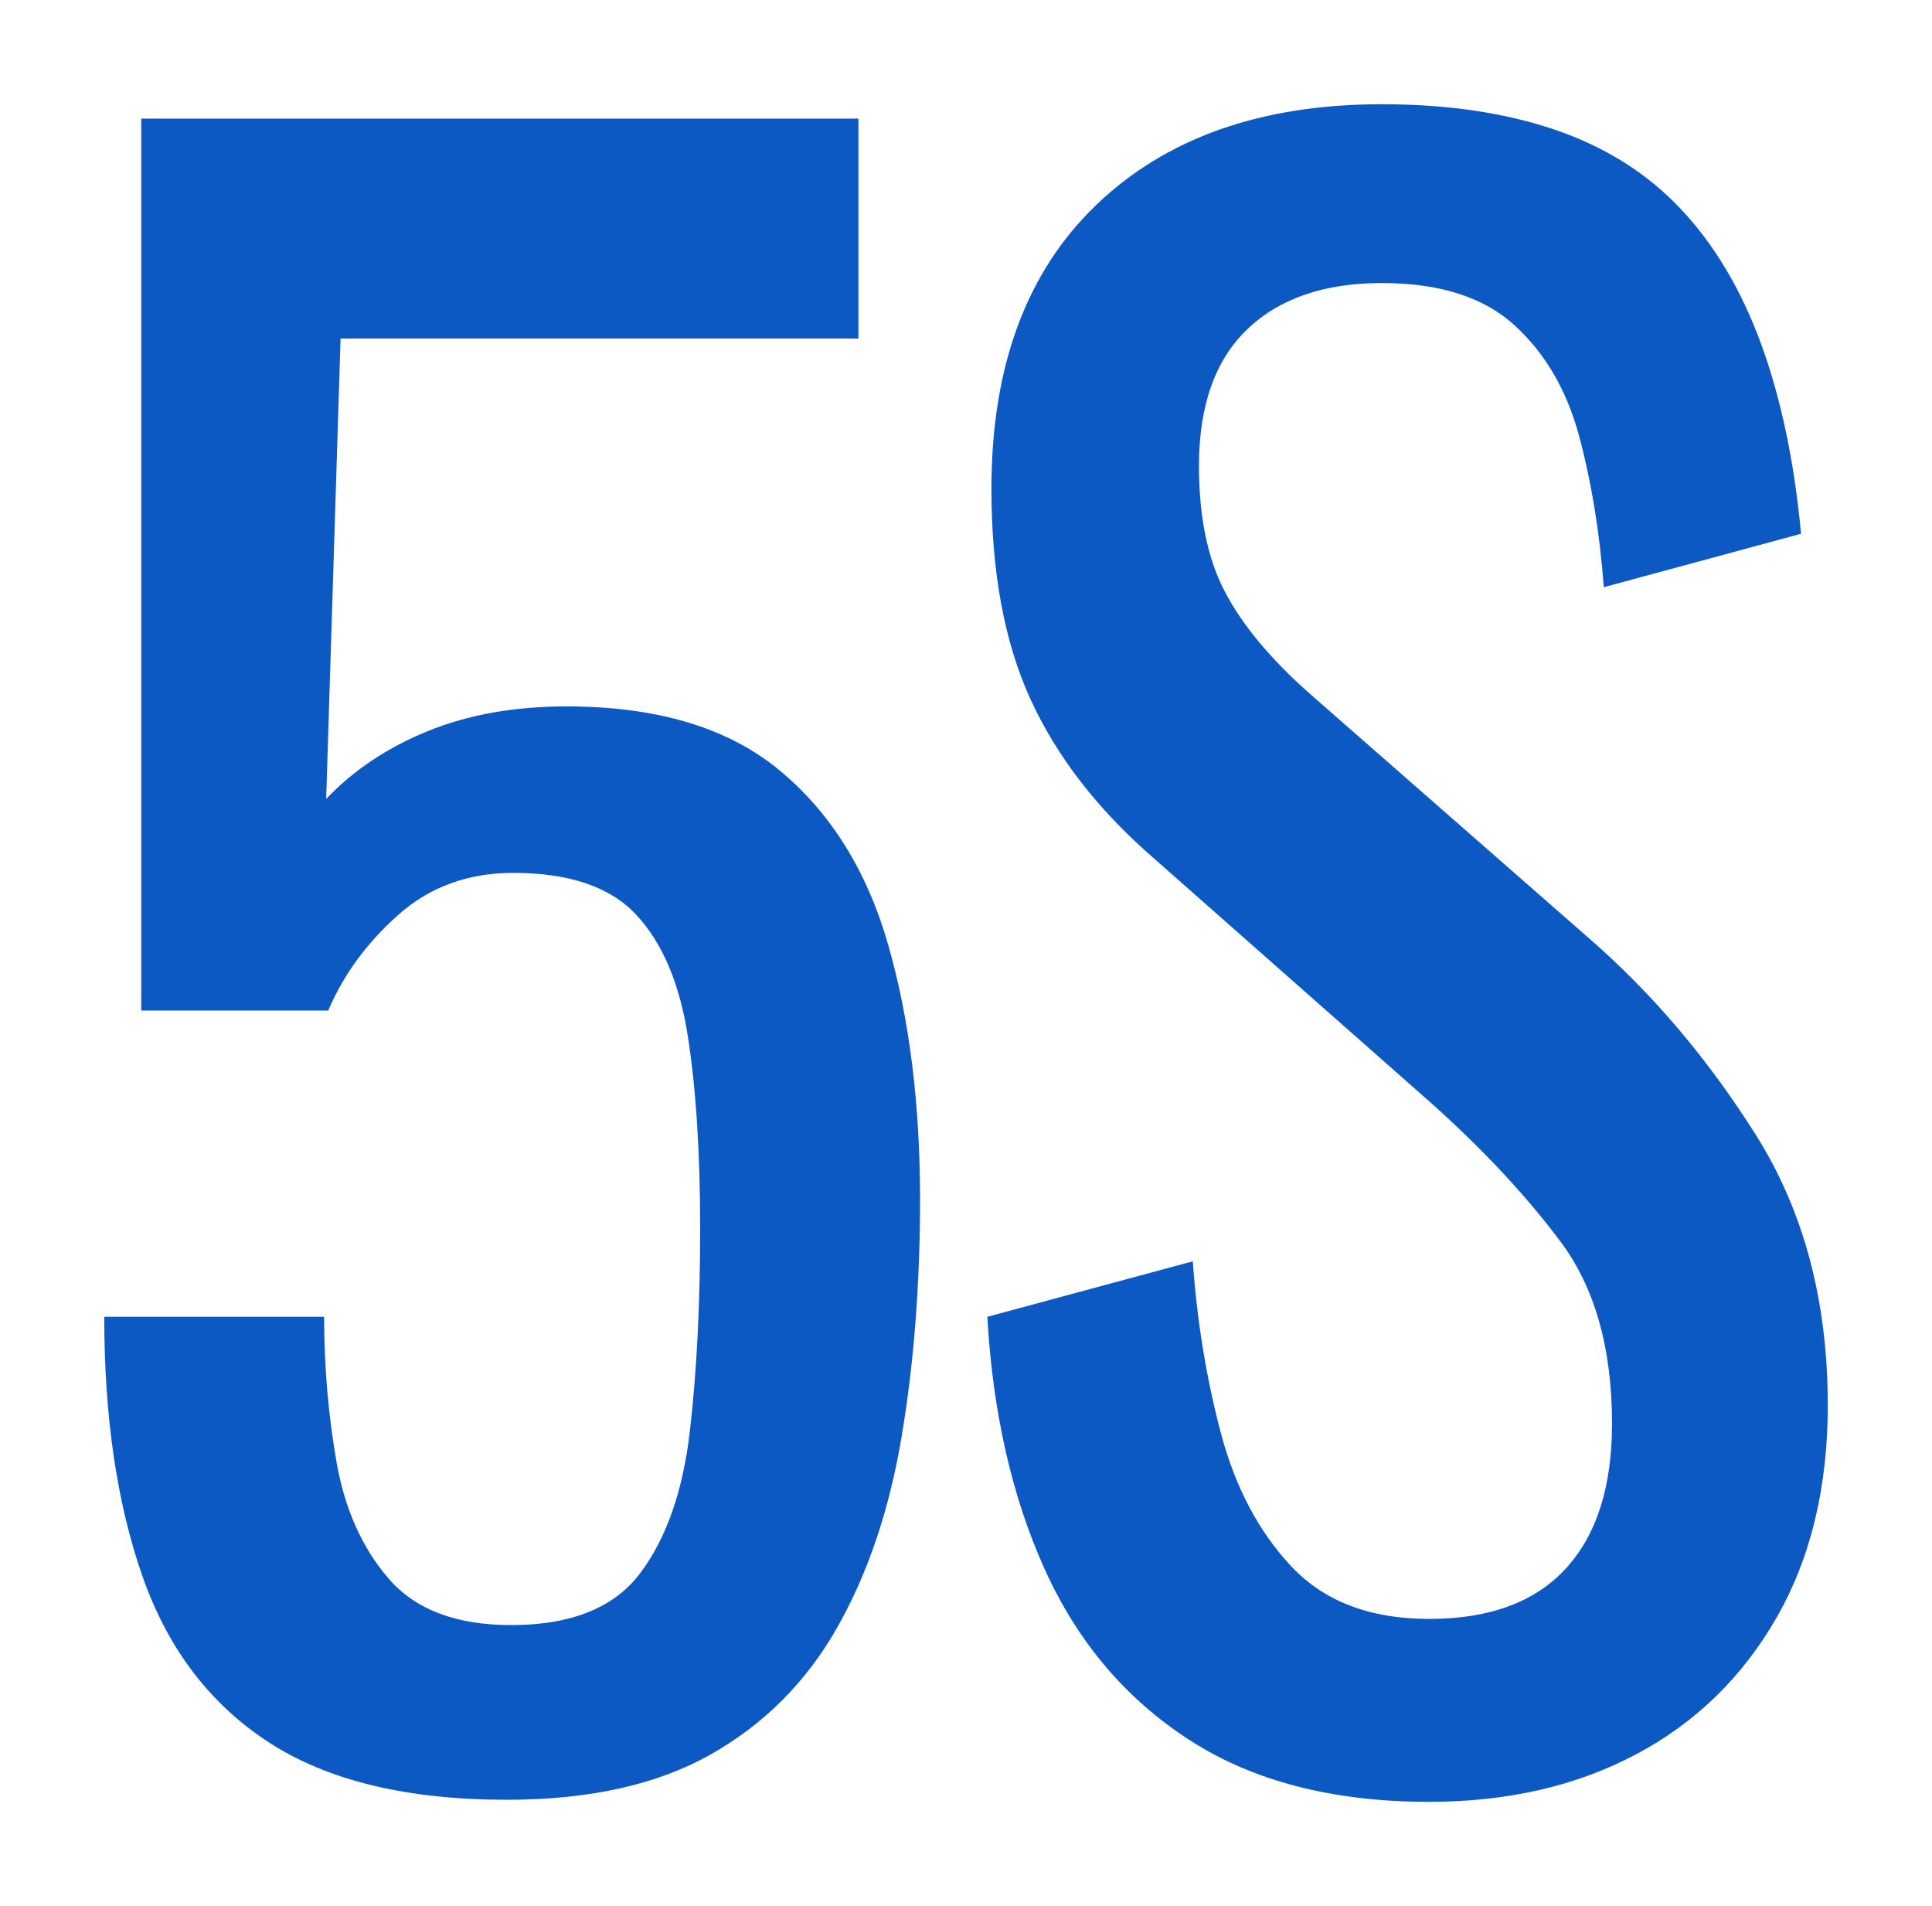
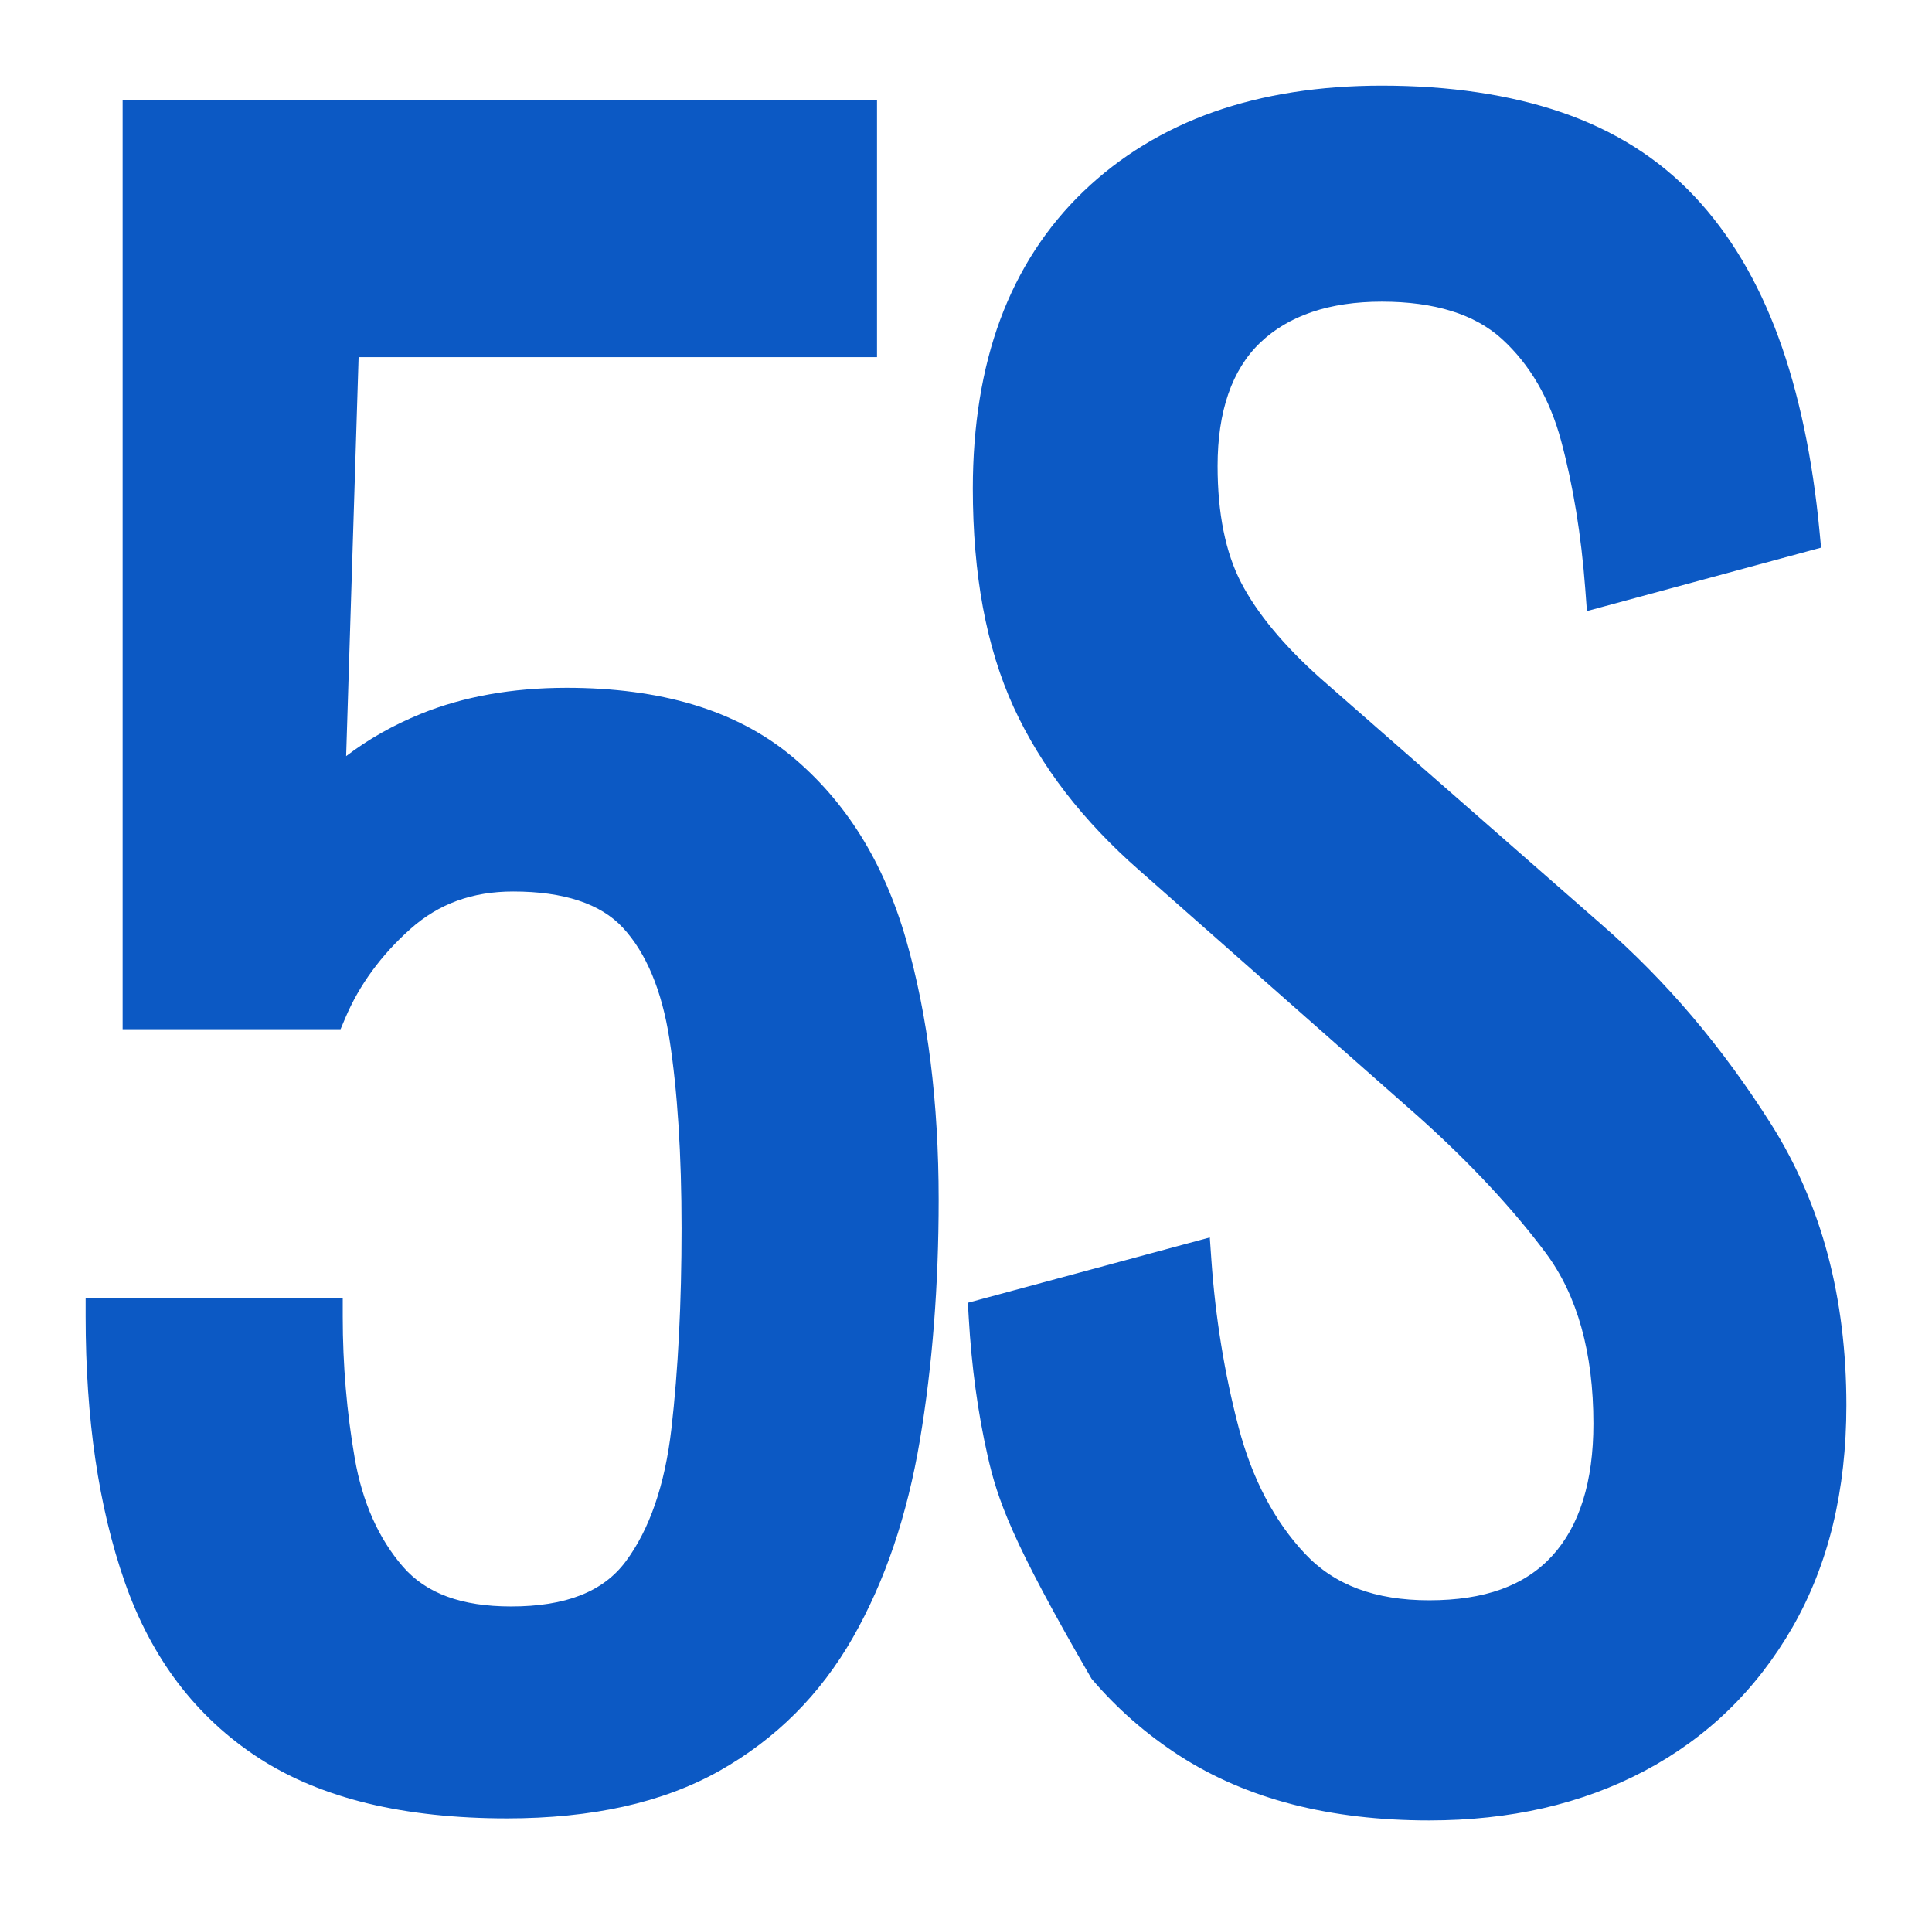
<svg xmlns="http://www.w3.org/2000/svg" width="259.492" height="255.976" viewBox="0 0 259.492 255.976">
  <defs>
    <filter id="a" x="0" y="0" width="259.492" height="255.976" filterUnits="userSpaceOnUse">
      <feOffset input="SourceAlpha" />
      <feGaussianBlur stdDeviation="3" result="b" />
      <feFlood flood-color="#fff" />
      <feComposite operator="in" in2="b" />
      <feComposite in="SourceGraphic" />
    </filter>
  </defs>
  <g transform="matrix(1, 0, 0, 1, 0, 0)" filter="url(#a)">
    <g transform="translate(7.03 239.49)" fill="#0051c1" opacity="0.95">
-       <path d="M 184.92 4.984 C 178.3 4.984 172.136 4.261 166.598 2.835 C 161.004 1.395 155.894 -0.803 151.411 -3.695 C 146.947 -6.575 142.966 -10.057 139.579 -14.045 C 136.2 -18.022 133.324 -22.607 131.031 -27.673 C 128.764 -32.679 126.946 -38.155 125.626 -43.95 C 124.314 -49.717 123.458 -55.961 123.084 -62.509 L 122.968 -64.536 L 124.928 -65.066 L 152.528 -72.518 L 155.462 -73.31 L 155.674 -70.278 C 156.213 -62.558 157.441 -55.006 159.324 -47.831 C 161.14 -40.913 164.142 -35.194 168.249 -30.831 C 172.208 -26.625 177.661 -24.58 184.92 -24.58 C 192.353 -24.58 197.754 -26.527 201.433 -30.533 C 205.116 -34.544 206.984 -40.522 206.984 -48.3 C 206.984 -57.822 204.83 -65.537 200.58 -71.231 C 196.103 -77.231 190.368 -83.373 183.536 -89.487 L 146.006 -122.601 C 142.225 -125.911 138.888 -129.429 136.089 -133.058 C 133.272 -136.71 130.922 -140.577 129.103 -144.549 C 127.278 -148.536 125.892 -153.039 124.985 -157.934 C 124.087 -162.777 123.632 -168.142 123.632 -173.88 C 123.632 -182.326 124.868 -189.954 127.306 -196.551 C 129.773 -203.226 133.531 -209.02 138.476 -213.771 C 143.405 -218.507 149.303 -222.106 156.006 -224.469 C 162.638 -226.807 170.23 -227.992 178.572 -227.992 C 187.639 -227.992 195.758 -226.786 202.704 -224.407 C 206.23 -223.2 209.517 -221.641 212.474 -219.775 C 215.445 -217.9 218.162 -215.664 220.549 -213.13 C 222.918 -210.617 225.071 -207.743 226.95 -204.587 C 228.814 -201.456 230.46 -197.961 231.841 -194.199 C 234.57 -186.764 236.429 -177.963 237.365 -168.043 L 237.563 -165.946 L 235.53 -165.395 L 209.034 -158.219 L 206.113 -157.428 L 205.887 -160.445 C 205.349 -167.615 204.261 -174.285 202.654 -180.269 C 201.131 -185.936 198.452 -190.547 194.69 -193.974 C 191.044 -197.296 185.622 -198.98 178.572 -198.98 C 171.546 -198.98 166.046 -197.124 162.223 -193.464 C 158.431 -189.833 156.508 -184.266 156.508 -176.916 C 156.508 -170.546 157.574 -165.27 159.675 -161.235 C 161.823 -157.111 165.395 -152.802 170.292 -148.429 L 208.094 -115.318 C 212.399 -111.573 216.503 -107.41 220.292 -102.944 C 224.076 -98.482 227.651 -93.593 230.919 -88.412 C 234.258 -83.116 236.797 -77.254 238.465 -70.988 C 240.123 -64.758 240.964 -57.96 240.964 -50.784 C 240.964 -45.092 240.36 -39.706 239.169 -34.776 C 237.969 -29.806 236.139 -25.162 233.732 -20.972 C 231.326 -16.787 228.432 -13.039 225.129 -9.833 C 221.822 -6.623 218.02 -3.871 213.827 -1.654 C 209.65 0.554 205.092 2.232 200.278 3.334 C 195.494 4.429 190.327 4.984 184.92 4.984 Z M 61.068 4.708 C 54.186 4.708 47.906 4.035 42.403 2.706 C 36.815 1.357 31.864 -0.705 27.688 -3.425 C 23.509 -6.146 19.874 -9.523 16.883 -13.461 C 13.909 -17.379 11.498 -21.951 9.718 -27.052 C 7.972 -32.055 6.645 -37.595 5.775 -43.521 C 4.91 -49.41 4.472 -55.846 4.472 -62.652 L 4.472 -65.152 L 6.972 -65.152 L 36.504 -65.152 L 39.004 -65.152 L 39.004 -62.652 C 39.004 -56.202 39.549 -49.8 40.623 -43.622 C 41.643 -37.758 43.818 -32.872 47.087 -29.099 C 50.206 -25.501 54.959 -23.752 61.62 -23.752 C 68.947 -23.752 73.979 -25.725 77.003 -29.784 C 80.216 -34.096 82.284 -40.096 83.148 -47.619 C 84.053 -55.492 84.512 -64.542 84.512 -74.52 C 84.512 -84.464 83.965 -93.017 82.886 -99.941 C 81.865 -106.491 79.758 -111.528 76.622 -114.911 C 73.635 -118.134 68.68 -119.768 61.896 -119.768 C 56.408 -119.768 51.897 -118.125 48.103 -114.744 C 44.17 -111.238 41.228 -107.22 39.358 -102.802 L 38.713 -101.276 L 37.056 -101.276 L 11.94 -101.276 L 9.44 -101.276 L 9.44 -103.776 L 9.44 -223.56 L 9.44 -226.06 L 11.94 -226.06 L 108.264 -226.06 L 110.764 -226.06 L 110.764 -223.56 L 110.764 -194.028 L 110.764 -191.528 L 108.264 -191.528 L 41.135 -191.528 L 39.461 -137.95 C 42.429 -140.217 45.787 -142.117 49.5 -143.628 C 55.203 -145.948 61.788 -147.124 69.072 -147.124 C 75.359 -147.124 81.067 -146.369 86.039 -144.88 C 91.1 -143.364 95.538 -141.048 99.231 -137.995 C 102.873 -134.984 106.022 -131.368 108.591 -127.248 C 111.141 -123.159 113.186 -118.466 114.669 -113.298 C 116.124 -108.229 117.23 -102.715 117.955 -96.91 C 118.678 -91.13 119.044 -84.897 119.044 -78.384 C 119.044 -66.891 118.197 -56.026 116.525 -46.091 C 115.679 -41.061 114.497 -36.288 113.012 -31.904 C 111.519 -27.495 109.677 -23.356 107.538 -19.601 C 105.367 -15.79 102.759 -12.349 99.785 -9.376 C 96.809 -6.4 93.389 -3.813 89.62 -1.687 C 85.834 0.449 81.495 2.07 76.721 3.13 C 72.011 4.177 66.744 4.708 61.068 4.708 Z" stroke="none" />
-       <path d="M 184.92 2.484 C 195.408 2.484 204.654 0.368 212.658 -3.864 C 220.662 -8.096 226.964 -14.214 231.564 -22.218 C 236.164 -30.222 238.464 -39.744 238.464 -50.784 C 238.464 -64.768 235.244 -76.866 228.804 -87.078 C 222.364 -97.29 214.912 -106.076 206.448 -113.436 L 168.636 -146.556 C 163.484 -151.156 159.758 -155.664 157.458 -160.08 C 155.158 -164.496 154.008 -170.108 154.008 -176.916 C 154.008 -185.012 156.17 -191.13 160.494 -195.27 C 164.818 -199.41 170.844 -201.48 178.572 -201.48 C 186.3 -201.48 192.234 -199.594 196.374 -195.822 C 200.514 -192.05 203.412 -187.082 205.068 -180.918 C 206.724 -174.754 207.828 -167.992 208.38 -160.632 L 234.876 -167.808 C 233.956 -177.56 232.162 -186.07 229.494 -193.338 C 226.826 -200.606 223.238 -206.632 218.73 -211.416 C 214.222 -216.2 208.61 -219.742 201.894 -222.042 C 195.178 -224.342 187.404 -225.492 178.572 -225.492 C 162.38 -225.492 149.592 -220.984 140.208 -211.968 C 130.824 -202.952 126.132 -190.256 126.132 -173.88 C 126.132 -162.656 127.88 -153.226 131.376 -145.59 C 134.872 -137.954 140.3 -130.916 147.66 -124.476 L 185.196 -91.356 C 192.188 -85.1 197.984 -78.89 202.584 -72.726 C 207.184 -66.562 209.484 -58.42 209.484 -48.3 C 209.484 -39.836 207.414 -33.35 203.274 -28.842 C 199.134 -24.334 193.016 -22.08 184.92 -22.08 C 177.008 -22.08 170.844 -24.426 166.428 -29.118 C 162.012 -33.81 158.838 -39.836 156.906 -47.196 C 154.974 -54.556 153.732 -62.192 153.18 -70.104 L 125.58 -62.652 C 126.316 -49.772 128.892 -38.456 133.308 -28.704 C 137.724 -18.952 144.21 -11.316 152.766 -5.796 C 161.322 -0.276 172.04 2.484 184.92 2.484 M 61.068 2.208 C 72.108 2.208 81.216 0.184 88.392 -3.864 C 95.568 -7.912 101.226 -13.57 105.366 -20.838 C 109.506 -28.106 112.404 -36.662 114.06 -46.506 C 115.716 -56.35 116.544 -66.976 116.544 -78.384 C 116.544 -91.264 115.118 -102.672 112.266 -112.608 C 109.414 -122.544 104.538 -130.364 97.638 -136.068 C 90.738 -141.772 81.216 -144.624 69.072 -144.624 C 62.08 -144.624 55.87 -143.52 50.442 -141.312 C 45.014 -139.104 40.46 -136.068 36.78 -132.204 L 38.712 -194.028 L 108.264 -194.028 L 108.264 -223.56 L 11.94 -223.56 L 11.94 -103.776 L 37.056 -103.776 C 39.08 -108.56 42.208 -112.838 46.44 -116.61 C 50.672 -120.382 55.824 -122.268 61.896 -122.268 C 69.44 -122.268 74.96 -120.382 78.456 -116.61 C 81.952 -112.838 84.252 -107.41 85.356 -100.326 C 86.46 -93.242 87.012 -84.64 87.012 -74.52 C 87.012 -64.4 86.552 -55.338 85.632 -47.334 C 84.712 -39.33 82.504 -32.982 79.008 -28.29 C 75.512 -23.598 69.716 -21.252 61.62 -21.252 C 54.26 -21.252 48.786 -23.322 45.198 -27.462 C 41.61 -31.602 39.264 -36.846 38.16 -43.194 C 37.056 -49.542 36.504 -56.028 36.504 -62.652 L 6.972 -62.652 C 6.972 -49.22 8.674 -37.628 12.078 -27.876 C 15.482 -18.124 21.14 -10.672 29.052 -5.52 C 36.964 -0.368 47.636 2.208 61.068 2.208 M 184.92 7.484 C 178.09 7.484 171.716 6.734 165.975 5.256 C 160.121 3.749 154.765 1.444 150.055 -1.595 C 145.385 -4.608 141.219 -8.252 137.674 -12.426 C 134.144 -16.581 131.143 -21.364 128.753 -26.641 C 126.417 -31.8 124.545 -37.437 123.189 -43.395 C 122.021 -48.524 121.207 -54.017 120.764 -59.756 C 120.342 -54.893 119.75 -50.192 118.991 -45.677 C 118.123 -40.515 116.908 -35.612 115.38 -31.102 C 113.836 -26.543 111.928 -22.257 109.711 -18.363 C 107.429 -14.358 104.685 -10.74 101.553 -7.608 C 98.416 -4.471 94.815 -1.747 90.849 0.491 C 86.848 2.748 82.277 4.457 77.264 5.571 C 72.375 6.657 66.926 7.208 61.068 7.208 C 53.989 7.208 47.512 6.511 41.817 5.136 C 35.952 3.721 30.739 1.545 26.324 -1.33 C 21.903 -4.209 18.057 -7.782 14.892 -11.949 C 11.759 -16.076 9.224 -20.88 7.357 -26.228 C 5.559 -31.38 4.195 -37.076 3.302 -43.158 C 2.419 -49.166 1.972 -55.725 1.972 -62.652 L 1.972 -67.652 L 41.504 -67.652 L 41.504 -62.652 C 41.504 -56.345 42.036 -50.087 43.086 -44.051 C 44.027 -38.64 46.009 -34.161 48.976 -30.737 C 51.592 -27.719 55.728 -26.252 61.62 -26.252 C 68.103 -26.252 72.479 -27.896 74.999 -31.277 C 77.945 -35.231 79.851 -40.826 80.665 -47.905 C 81.559 -55.683 82.012 -64.637 82.012 -74.52 C 82.012 -84.336 81.475 -92.759 80.416 -99.556 C 79.473 -105.606 77.58 -110.2 74.789 -113.211 C 72.294 -115.903 67.956 -117.268 61.896 -117.268 C 57.049 -117.268 53.082 -115.832 49.767 -112.877 C 46.112 -109.62 43.385 -105.902 41.661 -101.828 L 40.37 -98.776 L 6.94 -98.776 L 6.94 -228.56 L 113.264 -228.56 L 113.264 -189.028 L 43.558 -189.028 L 42.112 -142.751 C 44.131 -143.952 46.282 -145.018 48.558 -145.943 C 54.562 -148.386 61.464 -149.624 69.072 -149.624 C 75.602 -149.624 81.552 -148.834 86.756 -147.275 C 92.139 -145.663 96.872 -143.189 100.824 -139.922 C 104.674 -136.739 108.001 -132.92 110.713 -128.57 C 113.385 -124.285 115.525 -119.378 117.072 -113.987 C 118.562 -108.795 119.694 -103.153 120.436 -97.22 C 121.171 -91.338 121.544 -85 121.544 -78.384 C 121.544 -74.398 121.443 -70.486 121.242 -66.66 L 157.745 -76.516 L 158.168 -70.452 C 158.696 -62.887 159.898 -55.49 161.742 -48.465 C 163.451 -41.957 166.252 -36.6 170.069 -32.545 C 173.53 -28.868 178.388 -27.08 184.92 -27.08 C 191.613 -27.08 196.413 -28.763 199.591 -32.224 C 202.838 -35.759 204.484 -41.168 204.484 -48.3 C 204.484 -57.271 202.497 -64.483 198.577 -69.736 C 194.2 -75.6 188.581 -81.616 181.876 -87.617 L 144.362 -120.717 C 140.457 -124.135 137.008 -127.773 134.11 -131.531 C 131.177 -135.334 128.728 -139.364 126.83 -143.509 C 124.919 -147.682 123.471 -152.382 122.527 -157.478 C 121.601 -162.471 121.132 -167.989 121.132 -173.88 C 121.132 -182.623 122.42 -190.542 124.961 -197.417 C 127.56 -204.45 131.524 -210.559 136.744 -215.574 C 141.932 -220.558 148.133 -224.344 155.175 -226.827 C 162.074 -229.259 169.946 -230.492 178.572 -230.492 C 183.211 -230.492 187.648 -230.184 191.758 -229.576 C 195.928 -228.959 199.884 -228.016 203.514 -226.772 C 210.975 -224.217 217.319 -220.204 222.369 -214.845 C 224.862 -212.199 227.126 -209.178 229.098 -205.867 C 231.041 -202.603 232.754 -198.967 234.188 -195.061 C 236.991 -187.423 238.898 -178.412 239.854 -168.278 L 240.25 -164.083 L 203.847 -154.224 L 203.394 -160.258 C 202.868 -167.272 201.807 -173.787 200.239 -179.621 C 198.823 -184.891 196.457 -188.982 193.007 -192.126 C 189.836 -195.015 184.979 -196.48 178.572 -196.48 C 172.123 -196.48 167.34 -194.903 163.952 -191.658 C 160.625 -188.473 159.008 -183.651 159.008 -176.916 C 159.008 -170.952 159.979 -166.065 161.893 -162.39 C 163.899 -158.537 167.283 -154.47 171.95 -150.3 L 209.732 -117.207 C 214.133 -113.379 218.327 -109.124 222.198 -104.561 C 226.058 -100.01 229.704 -95.025 233.033 -89.745 C 236.508 -84.235 239.148 -78.141 240.881 -71.632 C 242.595 -65.191 243.464 -58.177 243.464 -50.784 C 243.464 -44.895 242.837 -39.311 241.599 -34.189 C 240.343 -28.988 238.425 -24.122 235.899 -19.727 C 233.378 -15.34 230.34 -11.408 226.87 -8.039 C 223.393 -4.664 219.398 -1.772 214.995 0.556 C 210.626 2.866 205.862 4.621 200.836 5.771 C 195.869 6.908 190.514 7.484 184.92 7.484 Z" stroke="none" fill="#fff" />
+       <path d="M 184.92 4.984 C 178.3 4.984 172.136 4.261 166.598 2.835 C 161.004 1.395 155.894 -0.803 151.411 -3.695 C 146.947 -6.575 142.966 -10.057 139.579 -14.045 C 128.764 -32.679 126.946 -38.155 125.626 -43.95 C 124.314 -49.717 123.458 -55.961 123.084 -62.509 L 122.968 -64.536 L 124.928 -65.066 L 152.528 -72.518 L 155.462 -73.31 L 155.674 -70.278 C 156.213 -62.558 157.441 -55.006 159.324 -47.831 C 161.14 -40.913 164.142 -35.194 168.249 -30.831 C 172.208 -26.625 177.661 -24.58 184.92 -24.58 C 192.353 -24.58 197.754 -26.527 201.433 -30.533 C 205.116 -34.544 206.984 -40.522 206.984 -48.3 C 206.984 -57.822 204.83 -65.537 200.58 -71.231 C 196.103 -77.231 190.368 -83.373 183.536 -89.487 L 146.006 -122.601 C 142.225 -125.911 138.888 -129.429 136.089 -133.058 C 133.272 -136.71 130.922 -140.577 129.103 -144.549 C 127.278 -148.536 125.892 -153.039 124.985 -157.934 C 124.087 -162.777 123.632 -168.142 123.632 -173.88 C 123.632 -182.326 124.868 -189.954 127.306 -196.551 C 129.773 -203.226 133.531 -209.02 138.476 -213.771 C 143.405 -218.507 149.303 -222.106 156.006 -224.469 C 162.638 -226.807 170.23 -227.992 178.572 -227.992 C 187.639 -227.992 195.758 -226.786 202.704 -224.407 C 206.23 -223.2 209.517 -221.641 212.474 -219.775 C 215.445 -217.9 218.162 -215.664 220.549 -213.13 C 222.918 -210.617 225.071 -207.743 226.95 -204.587 C 228.814 -201.456 230.46 -197.961 231.841 -194.199 C 234.57 -186.764 236.429 -177.963 237.365 -168.043 L 237.563 -165.946 L 235.53 -165.395 L 209.034 -158.219 L 206.113 -157.428 L 205.887 -160.445 C 205.349 -167.615 204.261 -174.285 202.654 -180.269 C 201.131 -185.936 198.452 -190.547 194.69 -193.974 C 191.044 -197.296 185.622 -198.98 178.572 -198.98 C 171.546 -198.98 166.046 -197.124 162.223 -193.464 C 158.431 -189.833 156.508 -184.266 156.508 -176.916 C 156.508 -170.546 157.574 -165.27 159.675 -161.235 C 161.823 -157.111 165.395 -152.802 170.292 -148.429 L 208.094 -115.318 C 212.399 -111.573 216.503 -107.41 220.292 -102.944 C 224.076 -98.482 227.651 -93.593 230.919 -88.412 C 234.258 -83.116 236.797 -77.254 238.465 -70.988 C 240.123 -64.758 240.964 -57.96 240.964 -50.784 C 240.964 -45.092 240.36 -39.706 239.169 -34.776 C 237.969 -29.806 236.139 -25.162 233.732 -20.972 C 231.326 -16.787 228.432 -13.039 225.129 -9.833 C 221.822 -6.623 218.02 -3.871 213.827 -1.654 C 209.65 0.554 205.092 2.232 200.278 3.334 C 195.494 4.429 190.327 4.984 184.92 4.984 Z M 61.068 4.708 C 54.186 4.708 47.906 4.035 42.403 2.706 C 36.815 1.357 31.864 -0.705 27.688 -3.425 C 23.509 -6.146 19.874 -9.523 16.883 -13.461 C 13.909 -17.379 11.498 -21.951 9.718 -27.052 C 7.972 -32.055 6.645 -37.595 5.775 -43.521 C 4.91 -49.41 4.472 -55.846 4.472 -62.652 L 4.472 -65.152 L 6.972 -65.152 L 36.504 -65.152 L 39.004 -65.152 L 39.004 -62.652 C 39.004 -56.202 39.549 -49.8 40.623 -43.622 C 41.643 -37.758 43.818 -32.872 47.087 -29.099 C 50.206 -25.501 54.959 -23.752 61.62 -23.752 C 68.947 -23.752 73.979 -25.725 77.003 -29.784 C 80.216 -34.096 82.284 -40.096 83.148 -47.619 C 84.053 -55.492 84.512 -64.542 84.512 -74.52 C 84.512 -84.464 83.965 -93.017 82.886 -99.941 C 81.865 -106.491 79.758 -111.528 76.622 -114.911 C 73.635 -118.134 68.68 -119.768 61.896 -119.768 C 56.408 -119.768 51.897 -118.125 48.103 -114.744 C 44.17 -111.238 41.228 -107.22 39.358 -102.802 L 38.713 -101.276 L 37.056 -101.276 L 11.94 -101.276 L 9.44 -101.276 L 9.44 -103.776 L 9.44 -223.56 L 9.44 -226.06 L 11.94 -226.06 L 108.264 -226.06 L 110.764 -226.06 L 110.764 -223.56 L 110.764 -194.028 L 110.764 -191.528 L 108.264 -191.528 L 41.135 -191.528 L 39.461 -137.95 C 42.429 -140.217 45.787 -142.117 49.5 -143.628 C 55.203 -145.948 61.788 -147.124 69.072 -147.124 C 75.359 -147.124 81.067 -146.369 86.039 -144.88 C 91.1 -143.364 95.538 -141.048 99.231 -137.995 C 102.873 -134.984 106.022 -131.368 108.591 -127.248 C 111.141 -123.159 113.186 -118.466 114.669 -113.298 C 116.124 -108.229 117.23 -102.715 117.955 -96.91 C 118.678 -91.13 119.044 -84.897 119.044 -78.384 C 119.044 -66.891 118.197 -56.026 116.525 -46.091 C 115.679 -41.061 114.497 -36.288 113.012 -31.904 C 111.519 -27.495 109.677 -23.356 107.538 -19.601 C 105.367 -15.79 102.759 -12.349 99.785 -9.376 C 96.809 -6.4 93.389 -3.813 89.62 -1.687 C 85.834 0.449 81.495 2.07 76.721 3.13 C 72.011 4.177 66.744 4.708 61.068 4.708 Z" stroke="none" />
    </g>
  </g>
</svg>